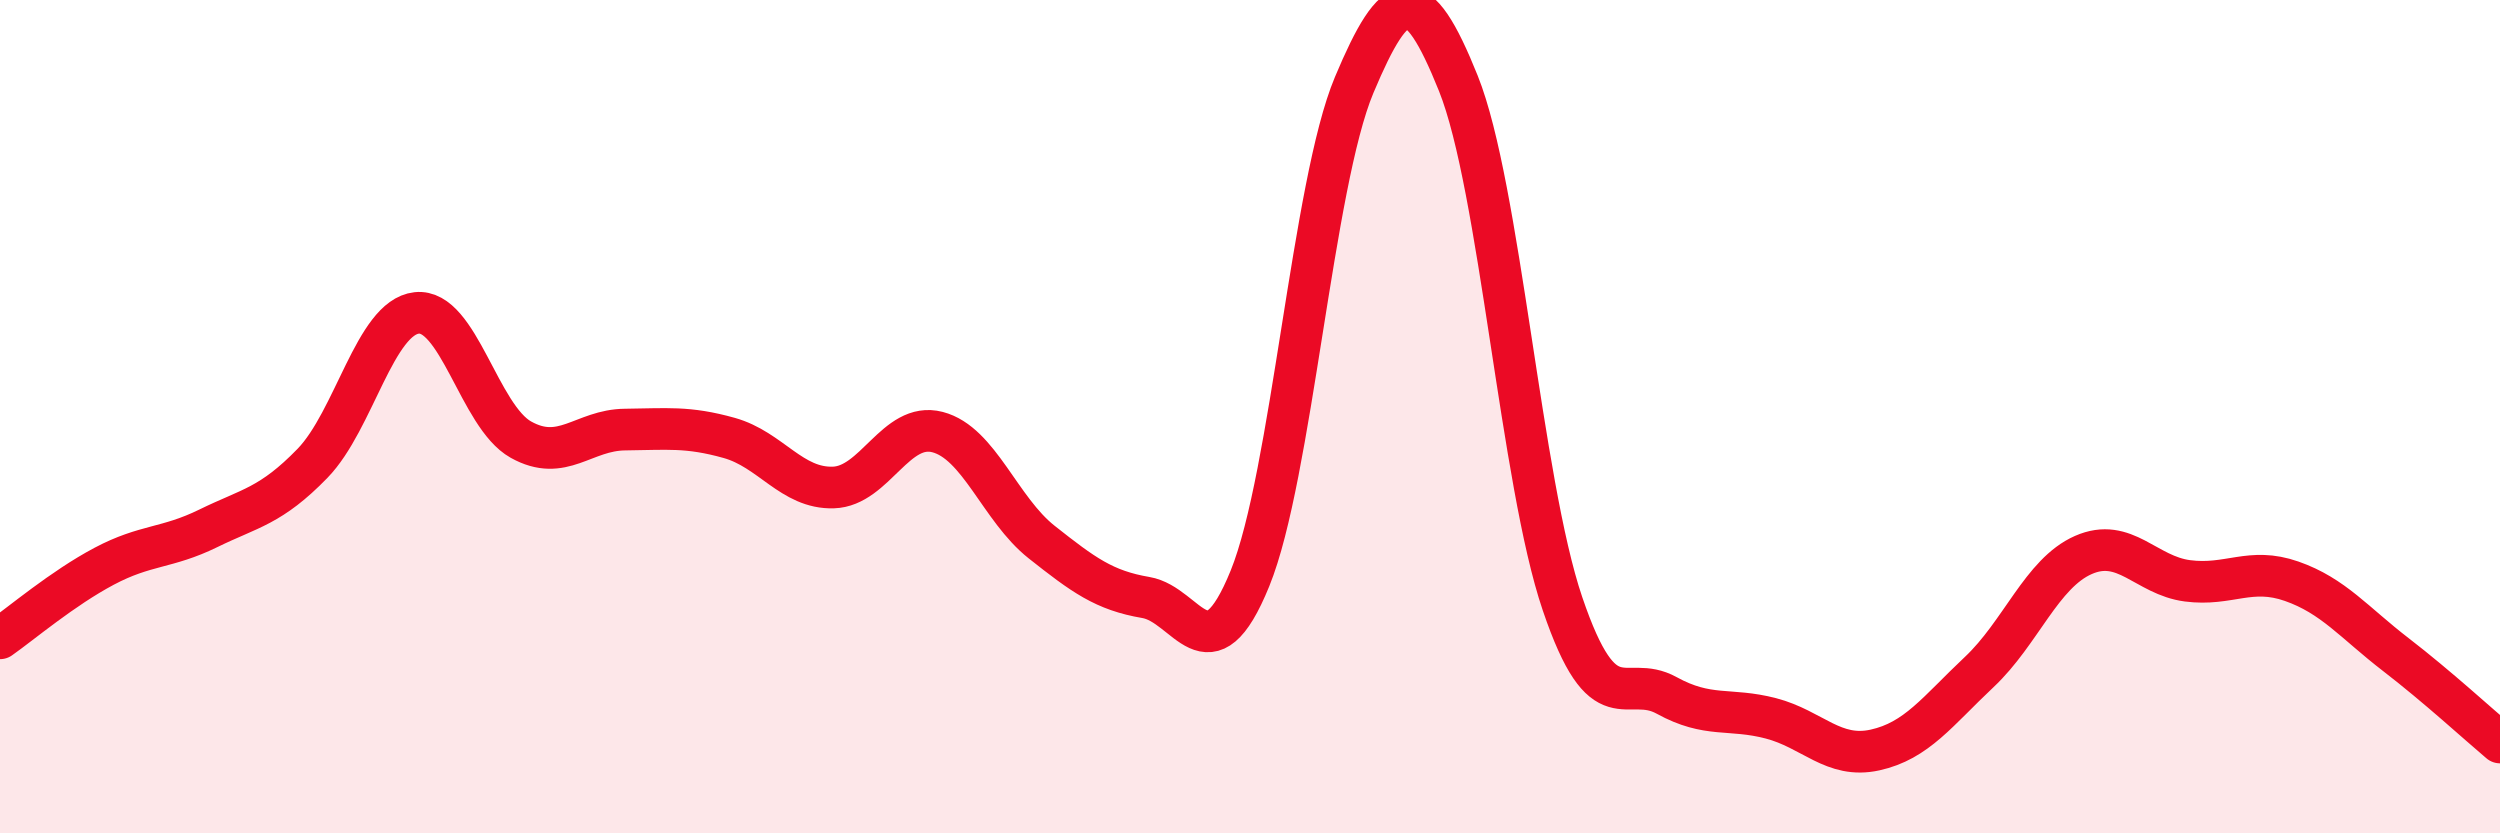
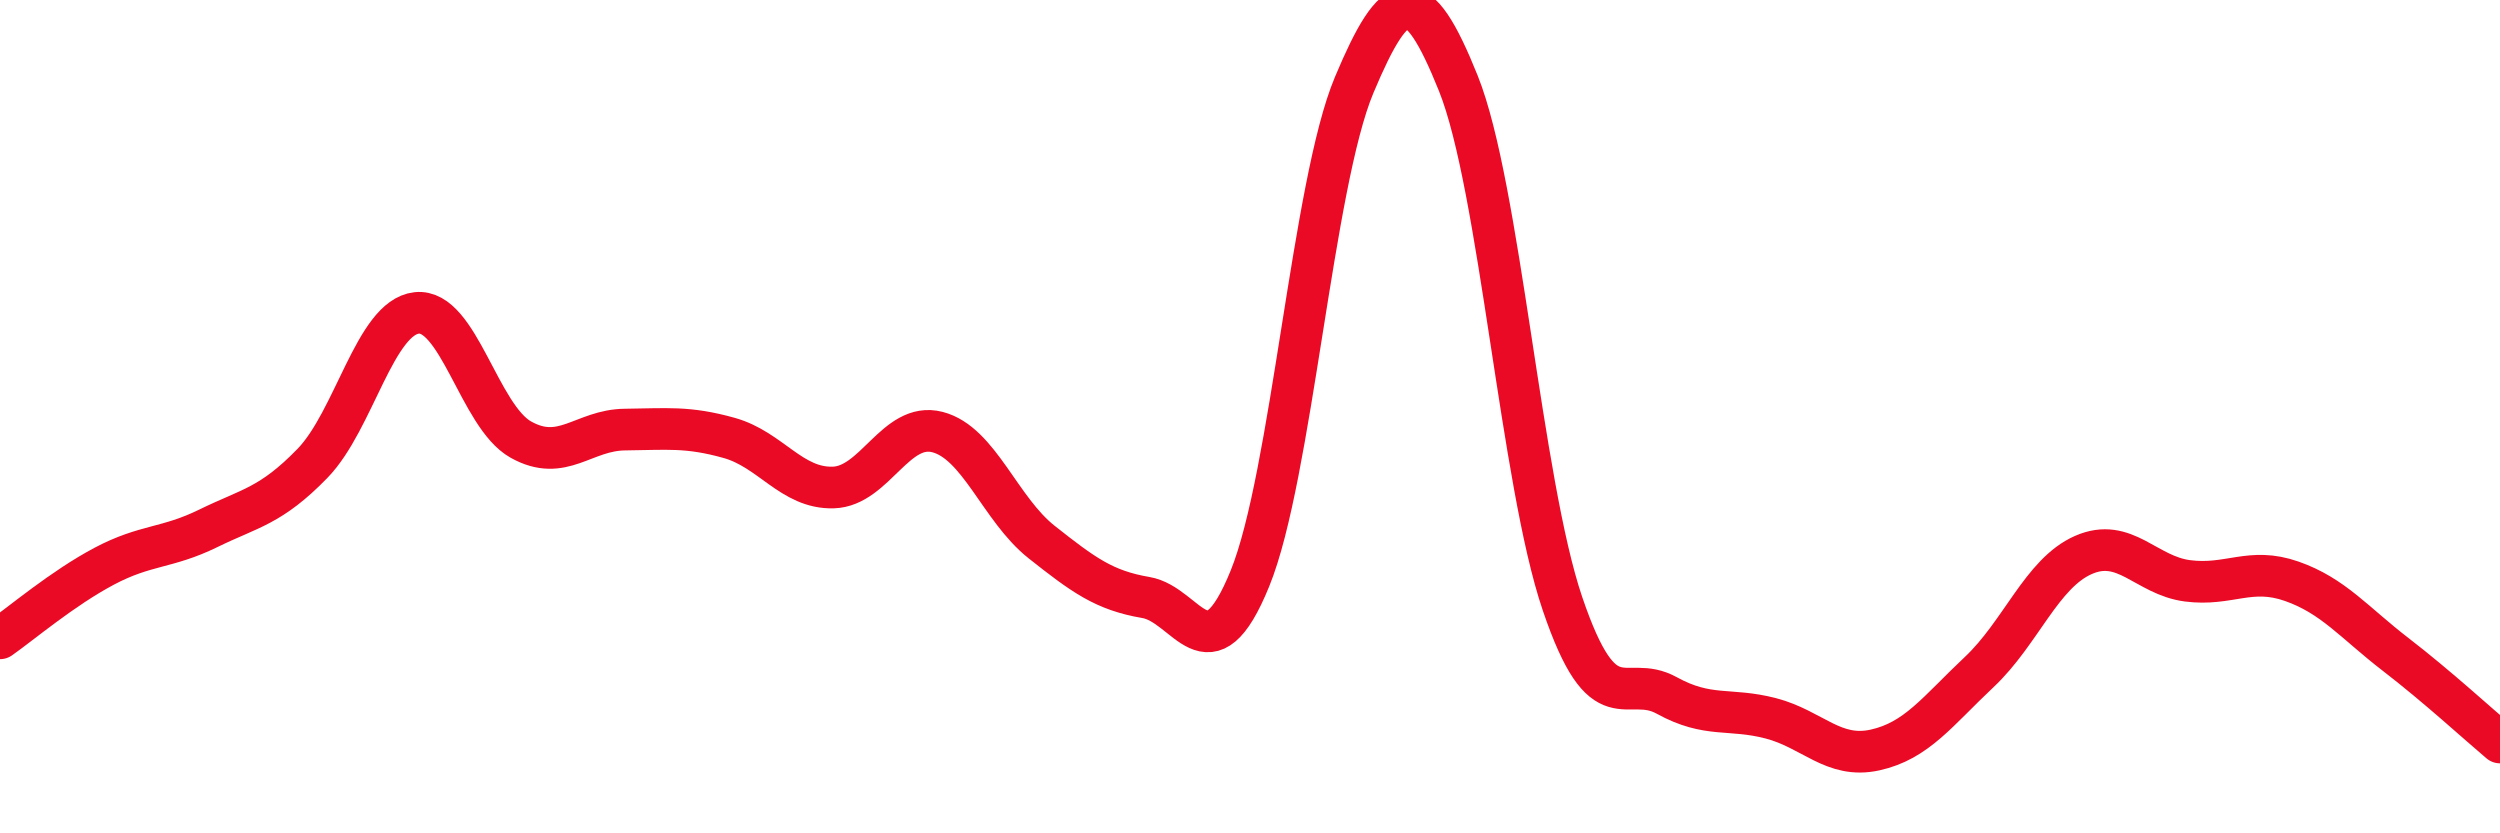
<svg xmlns="http://www.w3.org/2000/svg" width="60" height="20" viewBox="0 0 60 20">
-   <path d="M 0,15.32 C 0.5,14.97 1.5,14.12 2.5,13.59 C 3.5,13.06 4,13.17 5,12.68 C 6,12.19 6.5,12.15 7.5,11.12 C 8.5,10.09 9,7.62 10,7.51 C 11,7.4 11.5,9.99 12.5,10.55 C 13.5,11.11 14,10.32 15,10.31 C 16,10.3 16.5,10.23 17.5,10.51 C 18.5,10.79 19,11.73 20,11.7 C 21,11.67 21.5,10.11 22.5,10.37 C 23.5,10.63 24,12.22 25,13.01 C 26,13.8 26.5,14.17 27.5,14.34 C 28.5,14.51 29,16.34 30,13.88 C 31,11.42 31.5,4.42 32.5,2.04 C 33.5,-0.34 34,-0.49 35,2 C 36,4.49 36.5,11.55 37.5,14.49 C 38.5,17.43 39,16.14 40,16.69 C 41,17.24 41.5,16.98 42.5,17.24 C 43.5,17.5 44,18.22 45,18 C 46,17.78 46.5,17.07 47.5,16.13 C 48.5,15.19 49,13.76 50,13.32 C 51,12.88 51.5,13.81 52.5,13.94 C 53.5,14.07 54,13.6 55,13.95 C 56,14.3 56.5,14.94 57.5,15.71 C 58.5,16.48 59.5,17.4 60,17.82L60 20L0 20Z" fill="#EB0A25" opacity="0.1" stroke-linecap="round" stroke-linejoin="round" />
  <path d="M 0,15.32 C 0.5,14.97 1.5,14.12 2.5,13.59 C 3.5,13.06 4,13.17 5,12.68 C 6,12.19 6.5,12.15 7.5,11.12 C 8.5,10.09 9,7.62 10,7.51 C 11,7.4 11.5,9.99 12.5,10.55 C 13.5,11.11 14,10.32 15,10.31 C 16,10.3 16.5,10.23 17.5,10.51 C 18.5,10.79 19,11.73 20,11.7 C 21,11.67 21.5,10.11 22.5,10.37 C 23.5,10.63 24,12.22 25,13.01 C 26,13.8 26.5,14.17 27.5,14.34 C 28.5,14.51 29,16.34 30,13.88 C 31,11.42 31.5,4.42 32.5,2.04 C 33.5,-0.34 34,-0.49 35,2 C 36,4.49 36.5,11.55 37.5,14.49 C 38.5,17.43 39,16.14 40,16.69 C 41,17.24 41.5,16.98 42.5,17.24 C 43.5,17.5 44,18.22 45,18 C 46,17.78 46.5,17.07 47.5,16.13 C 48.5,15.19 49,13.76 50,13.32 C 51,12.88 51.5,13.81 52.5,13.94 C 53.5,14.07 54,13.6 55,13.95 C 56,14.3 56.5,14.94 57.5,15.71 C 58.5,16.48 59.5,17.4 60,17.82" stroke="#EB0A25" stroke-width="1" fill="none" stroke-linecap="round" stroke-linejoin="round" />
</svg>